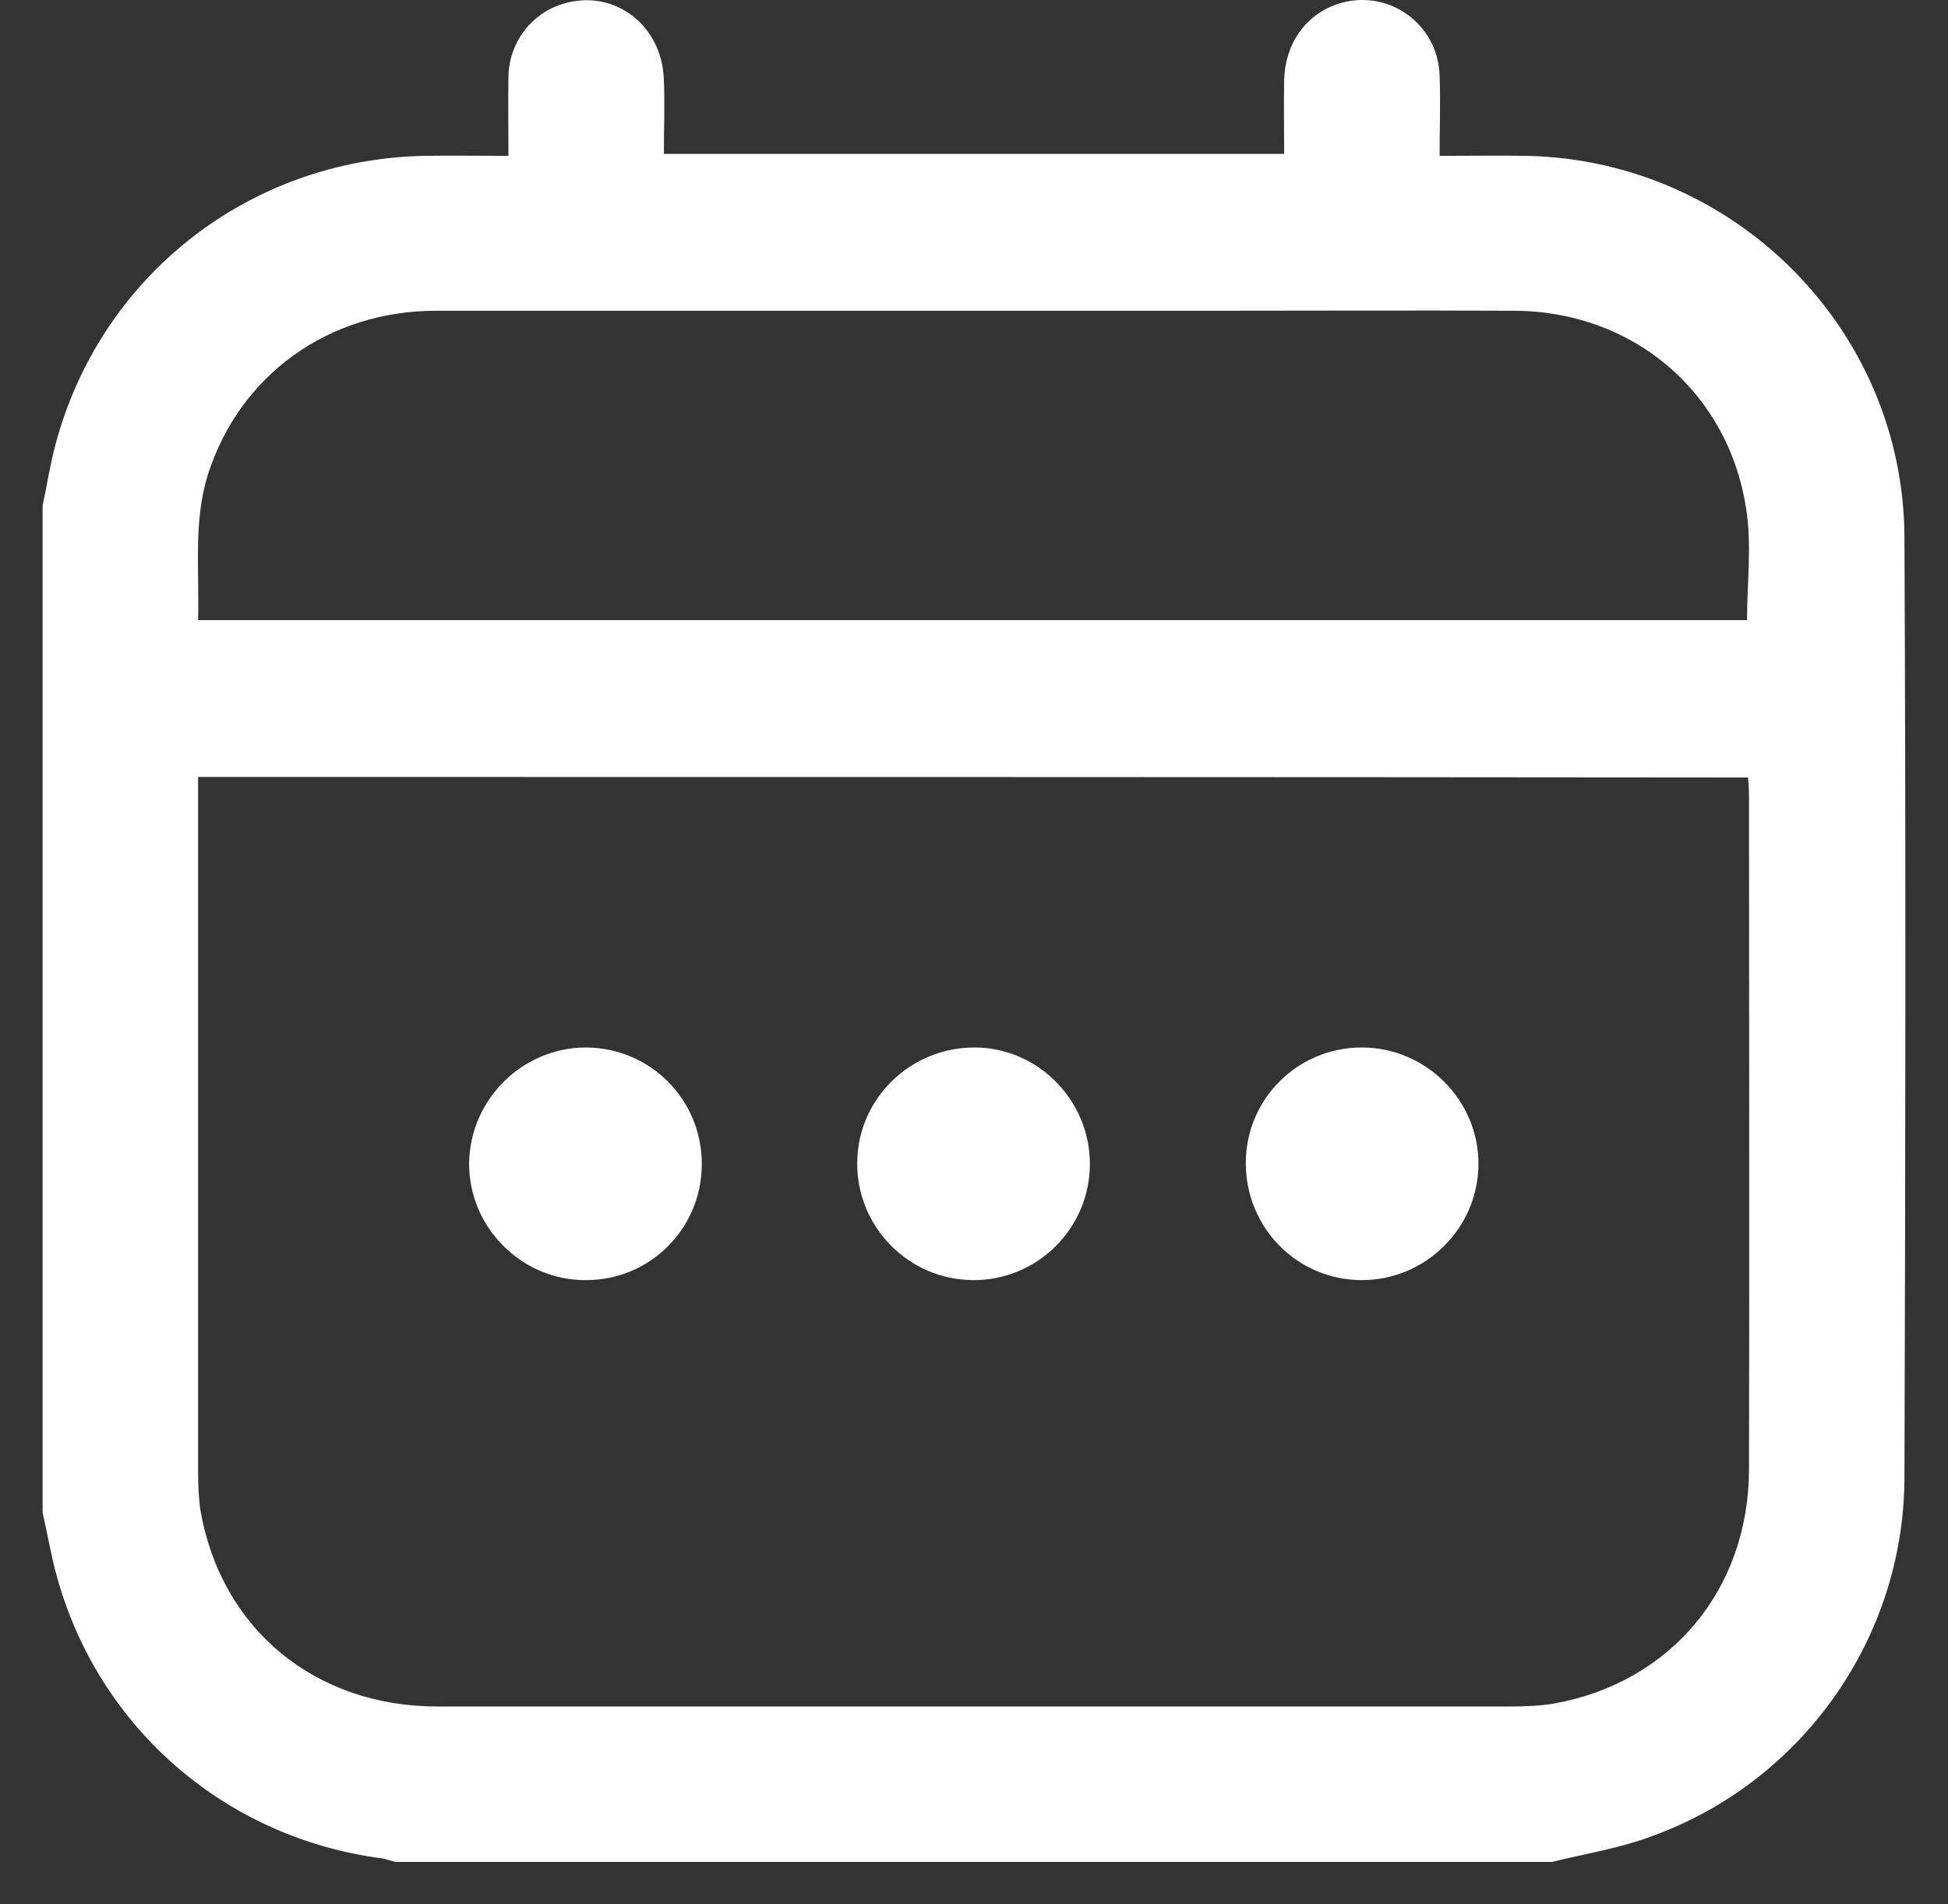
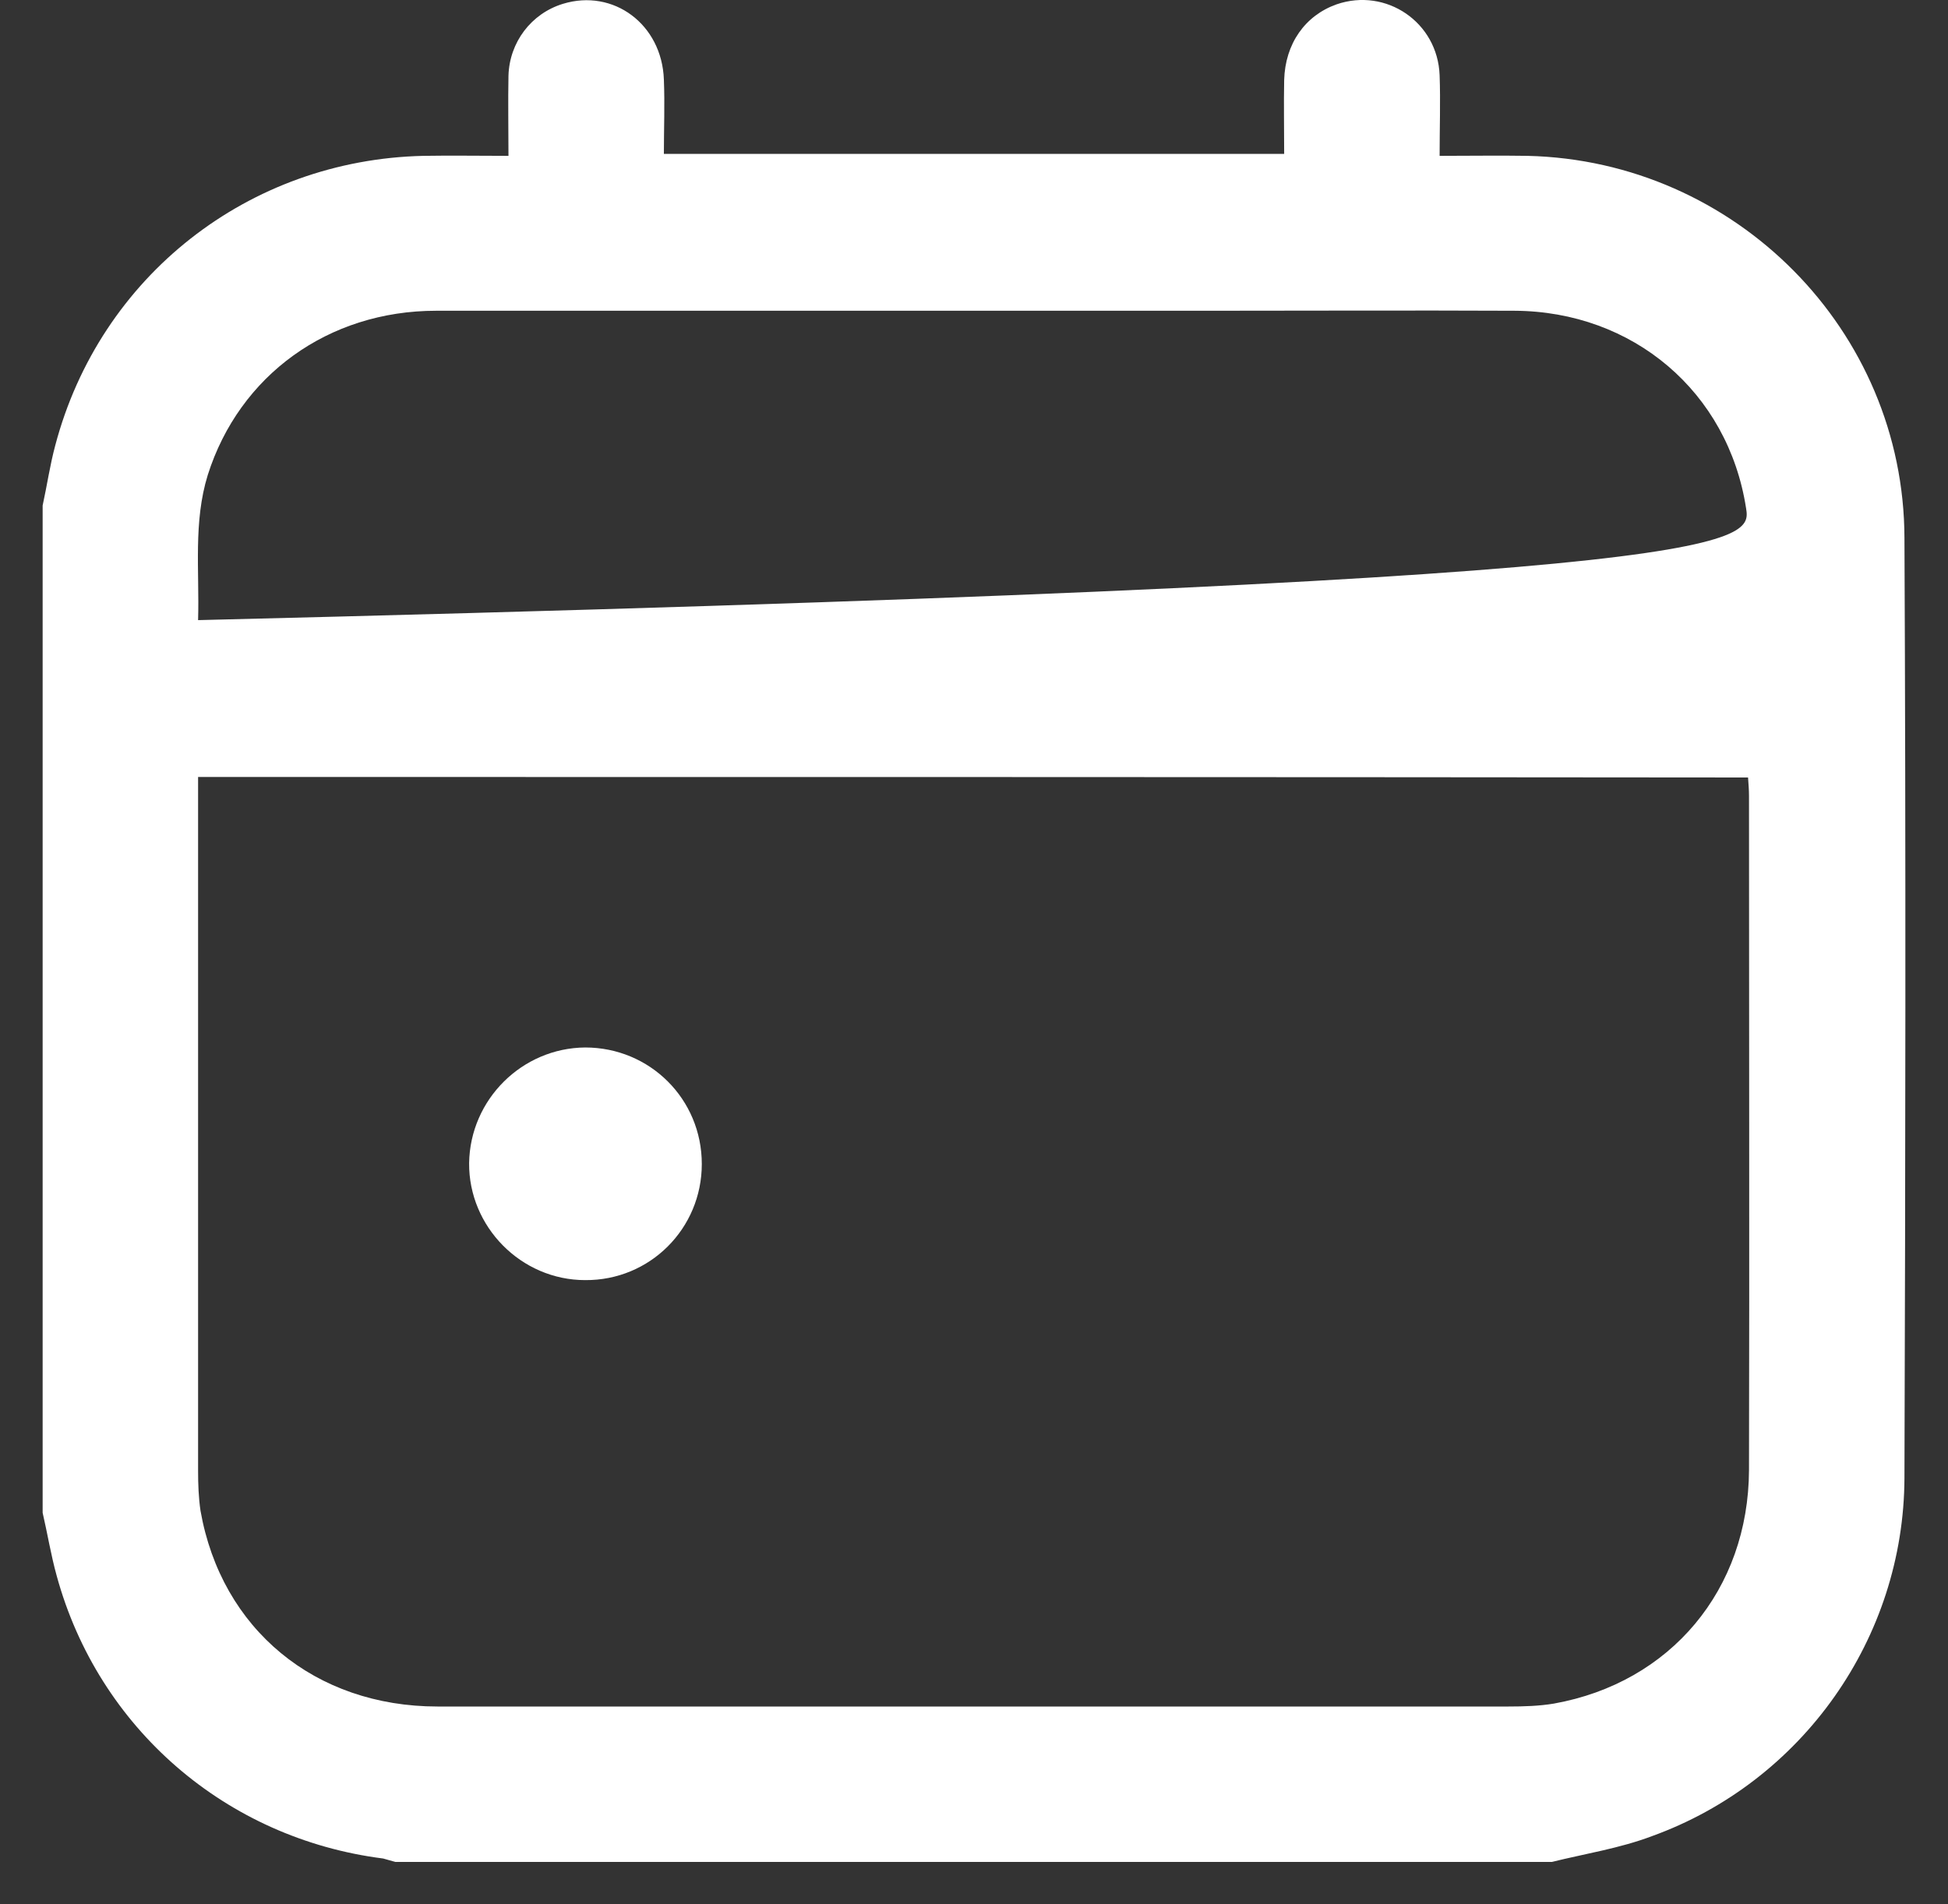
<svg xmlns="http://www.w3.org/2000/svg" width="45" height="44" viewBox="0 0 45 44" fill="none">
  <rect x="0" y="0" width="45" height="44" fill="#333333" stroke="none" />
-   <path d="M35.848 43.02C26.939 43.02 18.04 43.02 9.131 43.02C9.041 42.997 8.94 42.963 8.851 42.941C5.226 42.481 2.275 39.934 1.31 36.41C1.176 35.928 1.097 35.434 0.985 34.952C0.985 27.198 0.985 19.445 0.985 11.68C1.086 11.22 1.153 10.749 1.277 10.289C2.309 6.384 5.742 3.691 9.782 3.601C10.421 3.59 11.061 3.601 11.746 3.601C11.746 2.95 11.734 2.355 11.746 1.75C11.768 0.975 12.273 0.313 13.002 0.089C14.169 -0.27 15.291 0.56 15.336 1.839C15.359 2.412 15.336 2.984 15.336 3.556C20.139 3.556 24.885 3.556 29.665 3.556C29.665 2.961 29.654 2.4 29.665 1.851C29.688 1.009 30.148 0.358 30.877 0.1C32.022 -0.293 33.211 0.515 33.256 1.738C33.278 2.344 33.256 2.961 33.256 3.601C33.974 3.601 34.636 3.59 35.287 3.601C40.089 3.713 43.983 7.629 43.994 12.432C44.028 19.669 44.017 26.907 43.994 34.144C43.983 37.847 41.638 41.168 38.159 42.425C37.419 42.705 36.622 42.829 35.848 43.02ZM4.576 17.952C4.576 18.121 4.576 18.244 4.576 18.367C4.576 23.574 4.576 28.78 4.576 33.987C4.576 34.29 4.587 34.604 4.632 34.907C5.114 37.645 7.28 39.429 10.107 39.429C18.355 39.429 26.602 39.429 34.849 39.429C35.197 39.429 35.556 39.418 35.893 39.362C38.597 38.879 40.392 36.725 40.403 33.964C40.415 28.769 40.403 23.574 40.403 18.39C40.403 18.255 40.392 18.121 40.381 17.964C28.453 17.952 16.548 17.952 4.576 17.952ZM4.576 14.328C16.559 14.328 28.465 14.328 40.358 14.328C40.358 13.453 40.471 12.578 40.336 11.747C39.921 9.054 37.722 7.192 34.984 7.18C32.571 7.169 30.17 7.18 27.758 7.18C21.867 7.18 15.965 7.18 10.074 7.18C7.583 7.18 5.529 8.673 4.8 10.973C4.463 12.061 4.609 13.184 4.576 14.328Z" fill="white" />
-   <path d="M22.473 29.577C20.991 29.566 19.791 28.354 19.802 26.862C19.813 25.381 21.036 24.191 22.529 24.202C23.987 24.214 25.177 25.425 25.177 26.895C25.177 28.377 23.965 29.588 22.473 29.577Z" fill="white" />
+   <path d="M35.848 43.02C26.939 43.02 18.04 43.02 9.131 43.02C9.041 42.997 8.94 42.963 8.851 42.941C5.226 42.481 2.275 39.934 1.31 36.41C1.176 35.928 1.097 35.434 0.985 34.952C0.985 27.198 0.985 19.445 0.985 11.68C1.086 11.22 1.153 10.749 1.277 10.289C2.309 6.384 5.742 3.691 9.782 3.601C10.421 3.59 11.061 3.601 11.746 3.601C11.746 2.95 11.734 2.355 11.746 1.75C11.768 0.975 12.273 0.313 13.002 0.089C14.169 -0.27 15.291 0.56 15.336 1.839C15.359 2.412 15.336 2.984 15.336 3.556C20.139 3.556 24.885 3.556 29.665 3.556C29.665 2.961 29.654 2.4 29.665 1.851C29.688 1.009 30.148 0.358 30.877 0.1C32.022 -0.293 33.211 0.515 33.256 1.738C33.278 2.344 33.256 2.961 33.256 3.601C33.974 3.601 34.636 3.59 35.287 3.601C40.089 3.713 43.983 7.629 43.994 12.432C44.028 19.669 44.017 26.907 43.994 34.144C43.983 37.847 41.638 41.168 38.159 42.425C37.419 42.705 36.622 42.829 35.848 43.02ZM4.576 17.952C4.576 18.121 4.576 18.244 4.576 18.367C4.576 23.574 4.576 28.78 4.576 33.987C4.576 34.29 4.587 34.604 4.632 34.907C5.114 37.645 7.28 39.429 10.107 39.429C18.355 39.429 26.602 39.429 34.849 39.429C35.197 39.429 35.556 39.418 35.893 39.362C38.597 38.879 40.392 36.725 40.403 33.964C40.415 28.769 40.403 23.574 40.403 18.39C40.403 18.255 40.392 18.121 40.381 17.964C28.453 17.952 16.548 17.952 4.576 17.952ZM4.576 14.328C40.358 13.453 40.471 12.578 40.336 11.747C39.921 9.054 37.722 7.192 34.984 7.18C32.571 7.169 30.17 7.18 27.758 7.18C21.867 7.18 15.965 7.18 10.074 7.18C7.583 7.18 5.529 8.673 4.8 10.973C4.463 12.061 4.609 13.184 4.576 14.328Z" fill="white" />
  <path d="M16.212 26.895C16.212 28.388 15.011 29.588 13.518 29.577C12.037 29.577 10.825 28.343 10.837 26.873C10.859 25.403 12.06 24.214 13.518 24.202C15.011 24.202 16.212 25.392 16.212 26.895Z" fill="white" />
-   <path d="M31.46 24.202C32.941 24.202 34.165 25.425 34.153 26.907C34.142 28.388 32.919 29.588 31.438 29.577C29.968 29.566 28.79 28.377 28.779 26.895C28.767 25.403 29.968 24.202 31.46 24.202Z" fill="white" />
</svg>